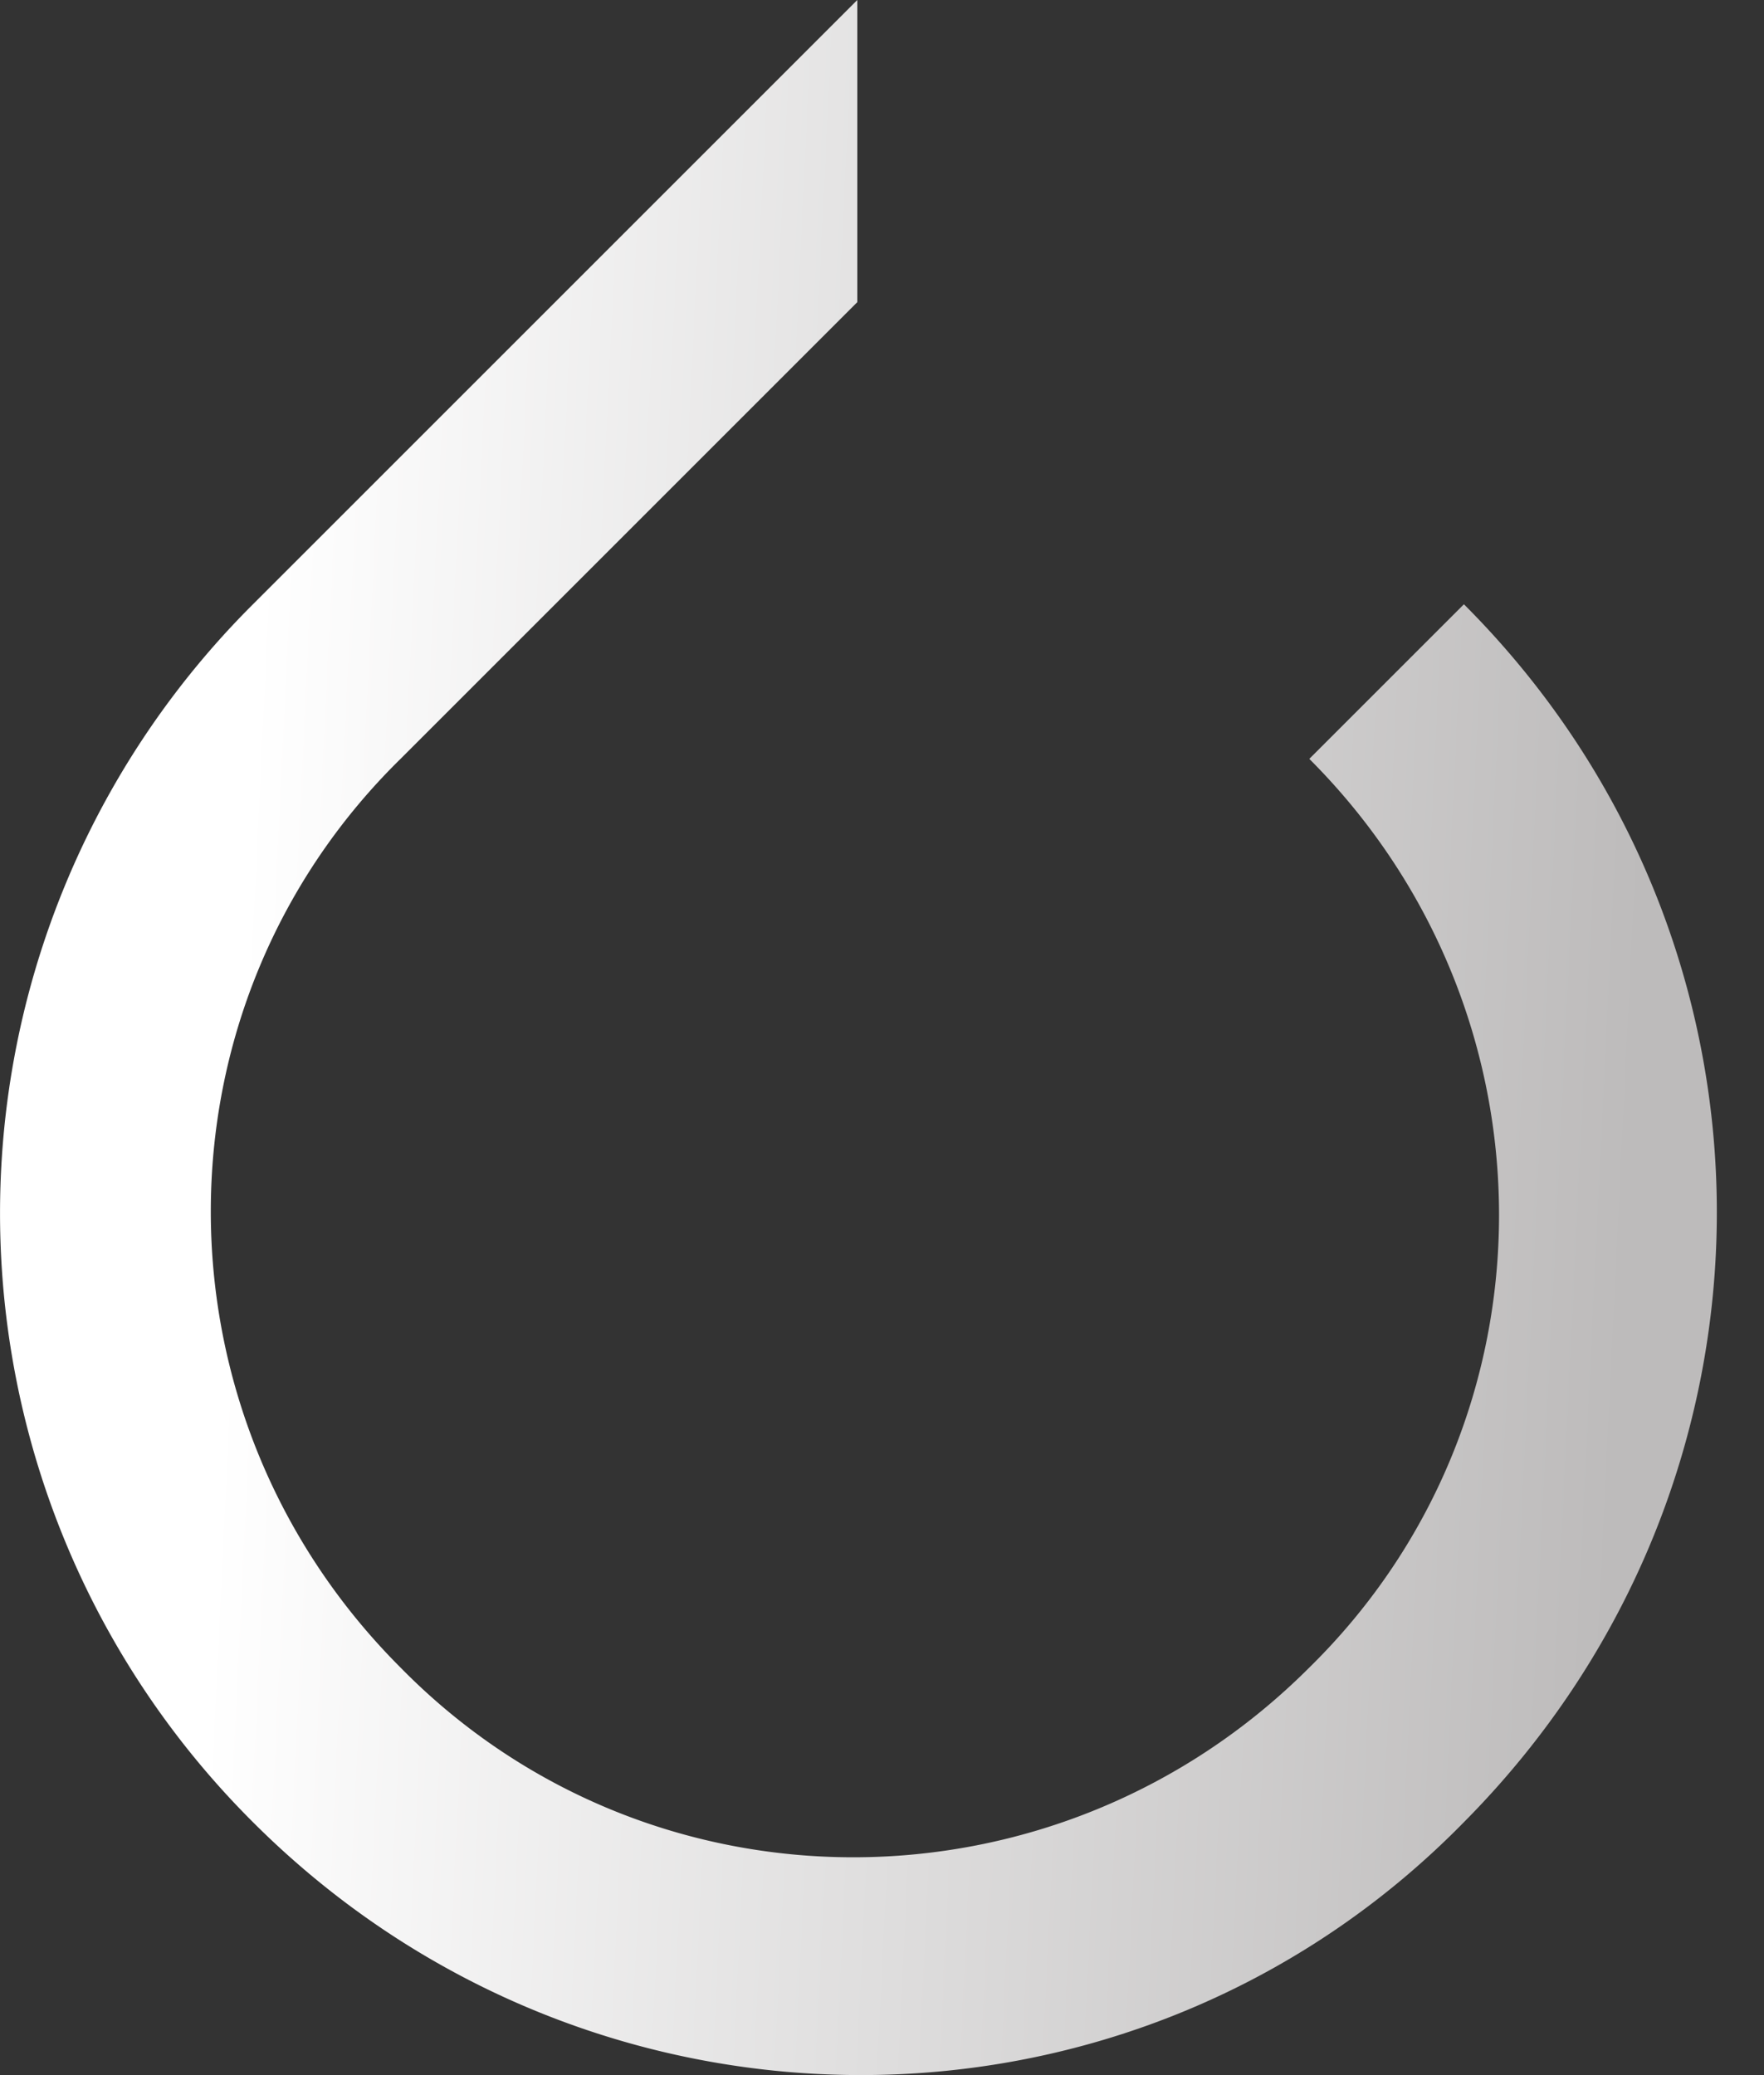
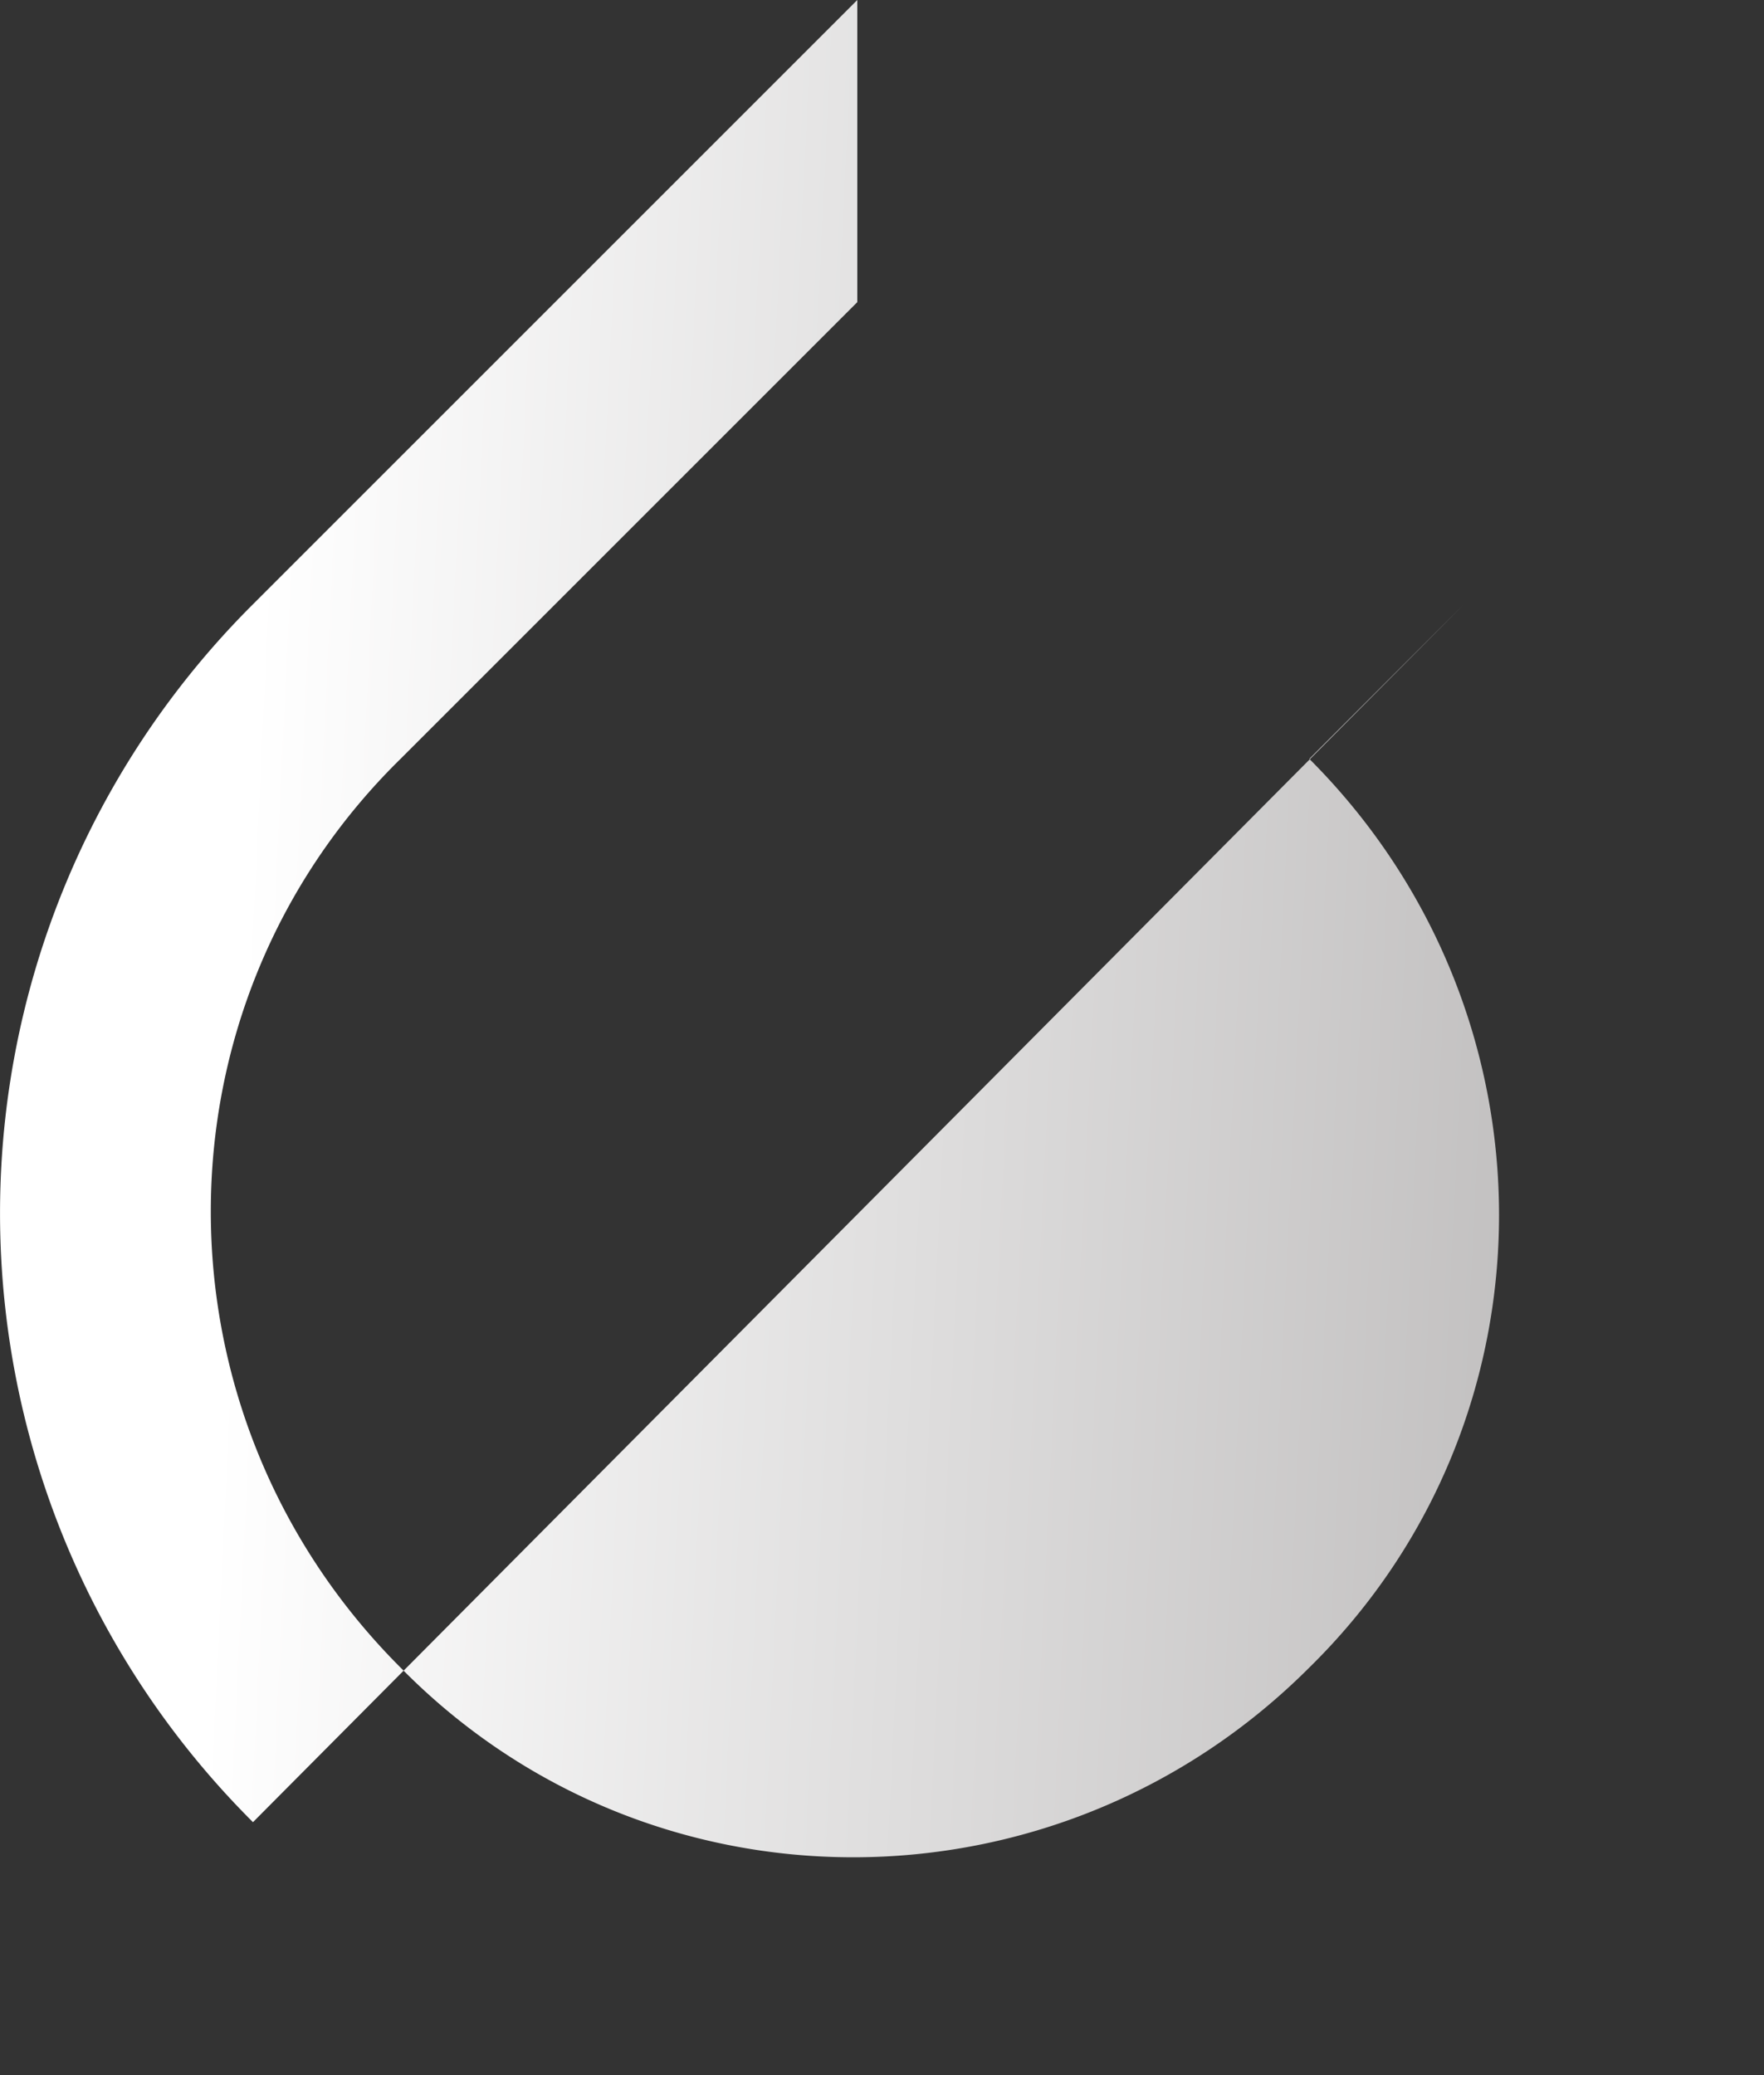
<svg xmlns="http://www.w3.org/2000/svg" width="17" height="20" fill="none">
  <rect width="100%" height="100%" fill="#333333" stroke="none" />
-   <path fill="url(#a)" d="m14.108 5.824-1.49 1.49c2.438 2.438 2.438 6.366 0 8.758-2.437 2.438-6.365 2.438-8.758 0-2.438-2.438-2.438-6.365 0-8.758l3.86-3.86.542-.542V0L2.438 5.824a8.284 8.284 0 0 0 0 11.738c3.25 3.25 8.487 3.25 11.67 0 3.25-3.273 3.25-8.488 0-11.738Z" />
+   <path fill="url(#a)" d="m14.108 5.824-1.49 1.49c2.438 2.438 2.438 6.366 0 8.758-2.437 2.438-6.365 2.438-8.758 0-2.438-2.438-2.438-6.365 0-8.758l3.86-3.86.542-.542V0L2.438 5.824a8.284 8.284 0 0 0 0 11.738Z" />
  <defs>
    <linearGradient id="a" x1="2.68" x2="16.149" y1="1.805" y2="2.456" gradientUnits="userSpaceOnUse">
      <stop stop-color="#fff" />
      <stop offset="1" stop-color="#BDBBBB" />
    </linearGradient>
  </defs>
</svg>